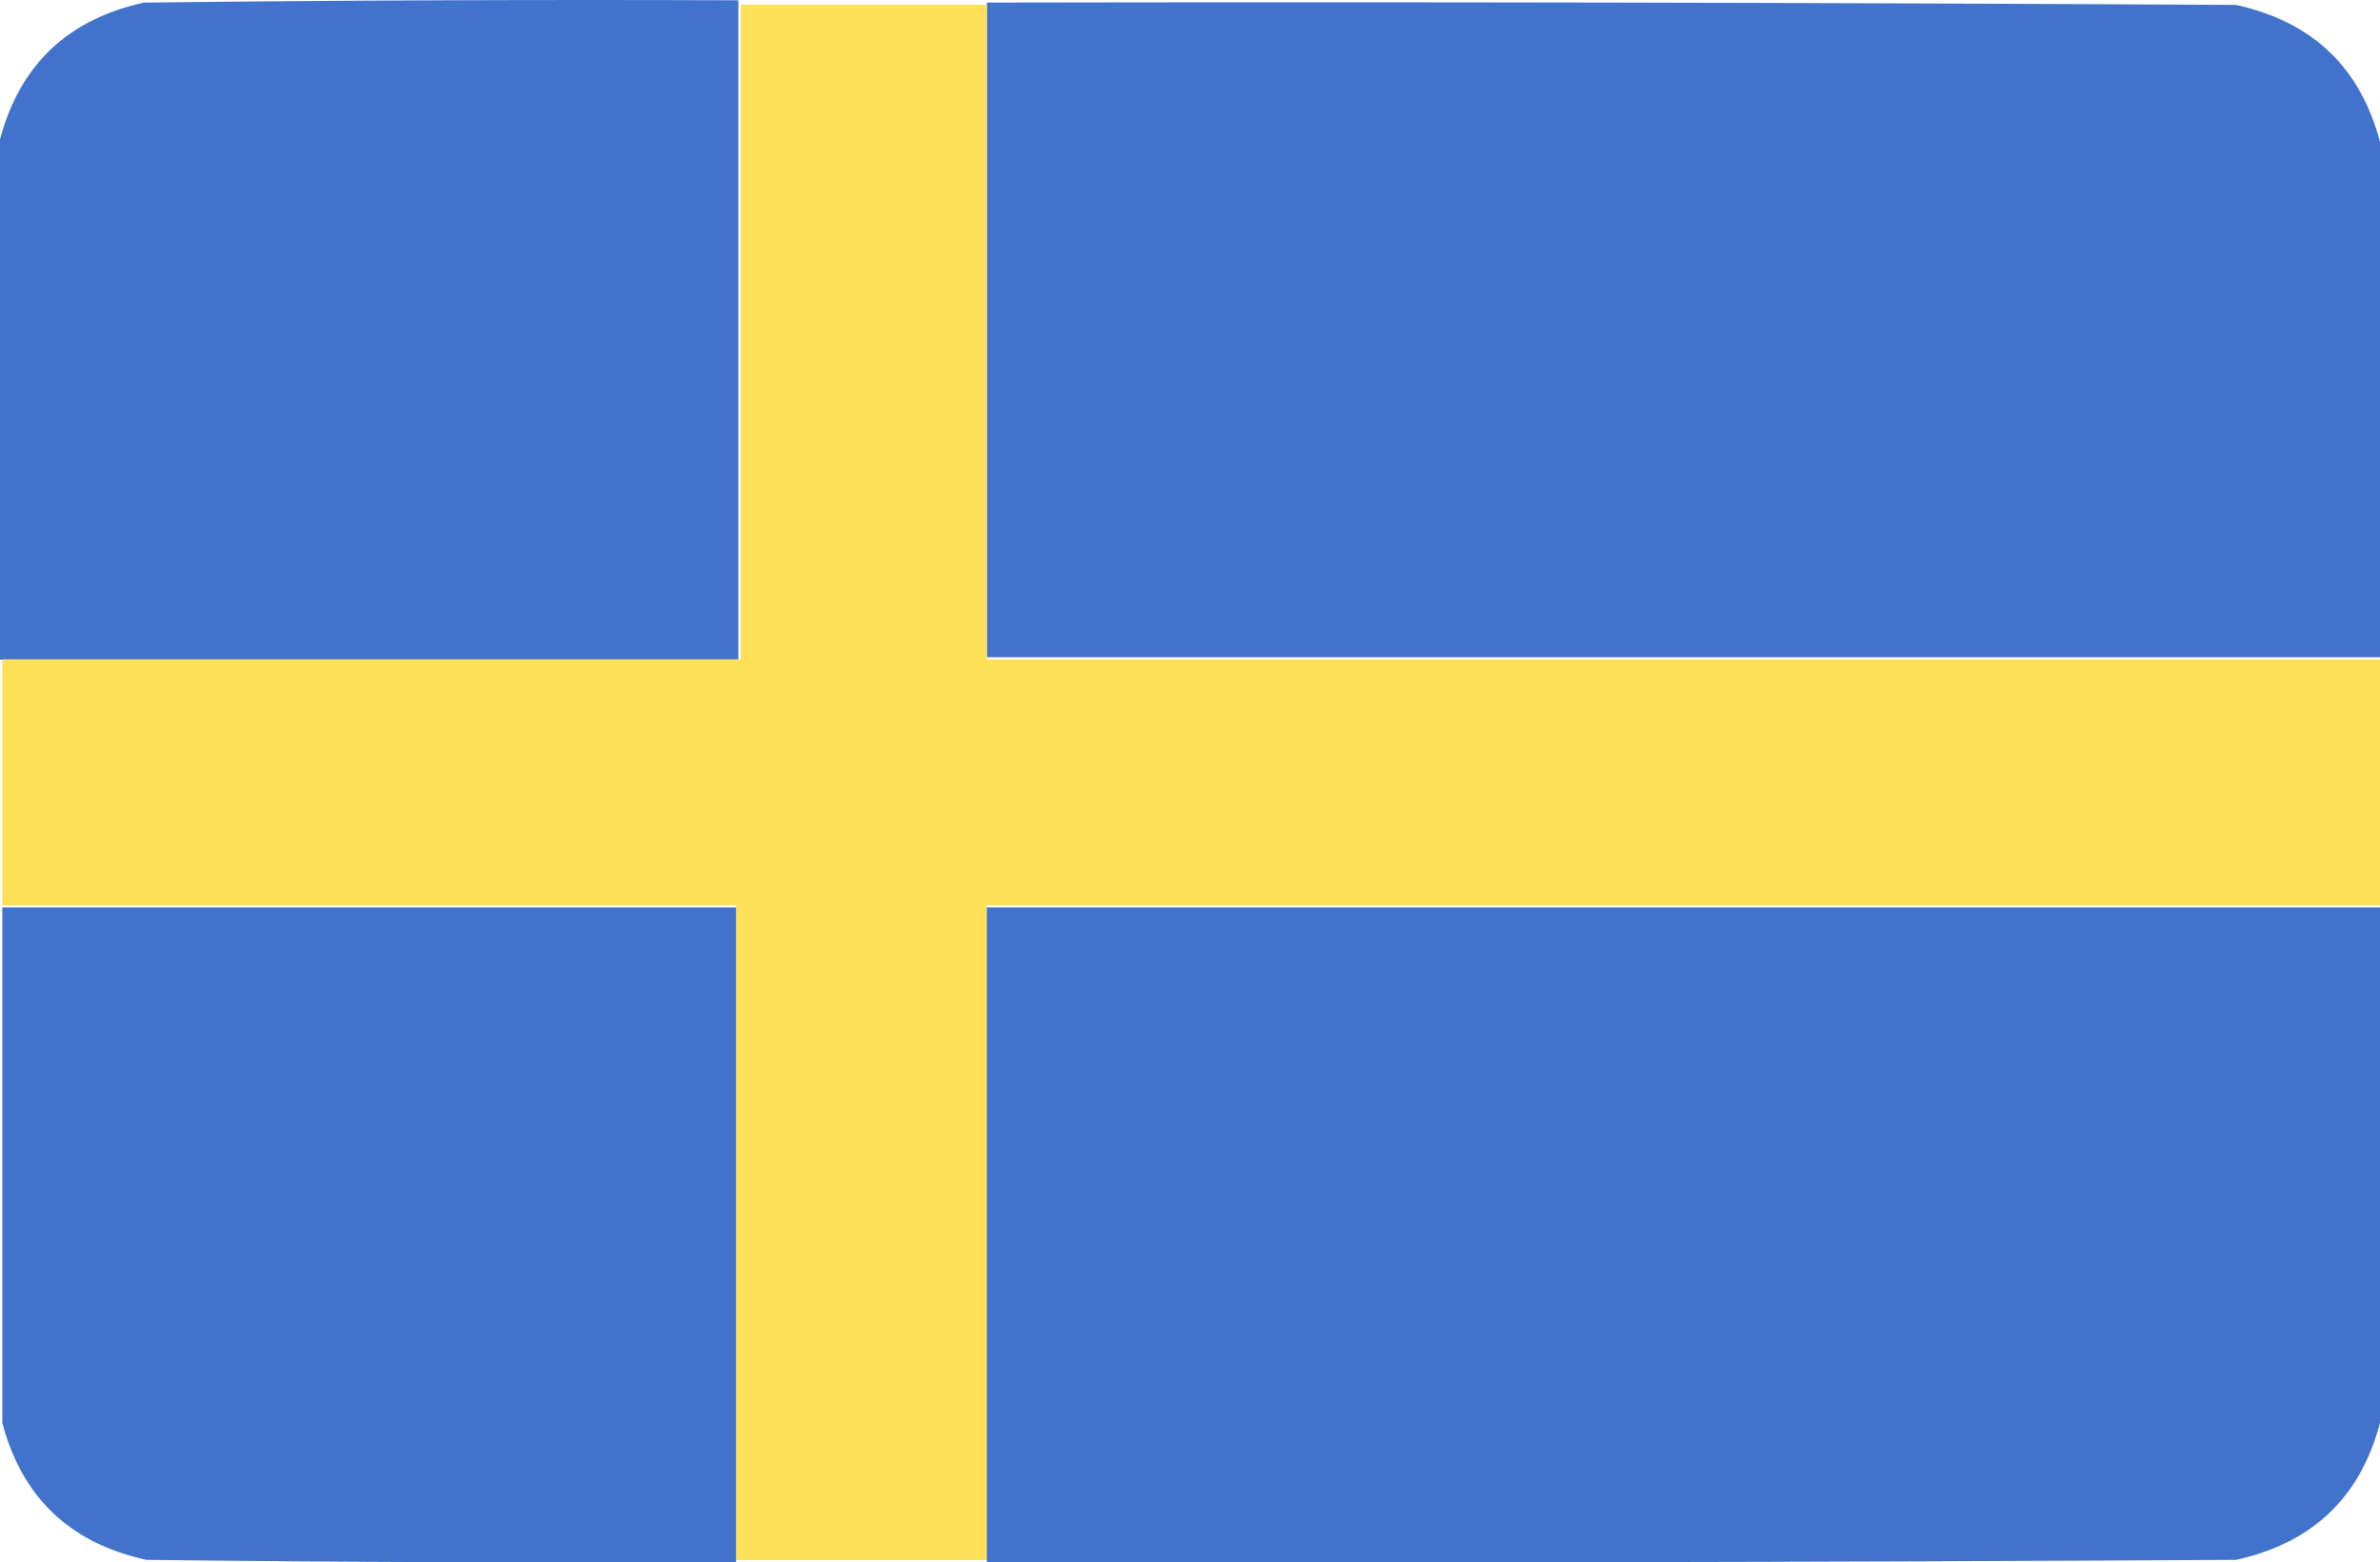
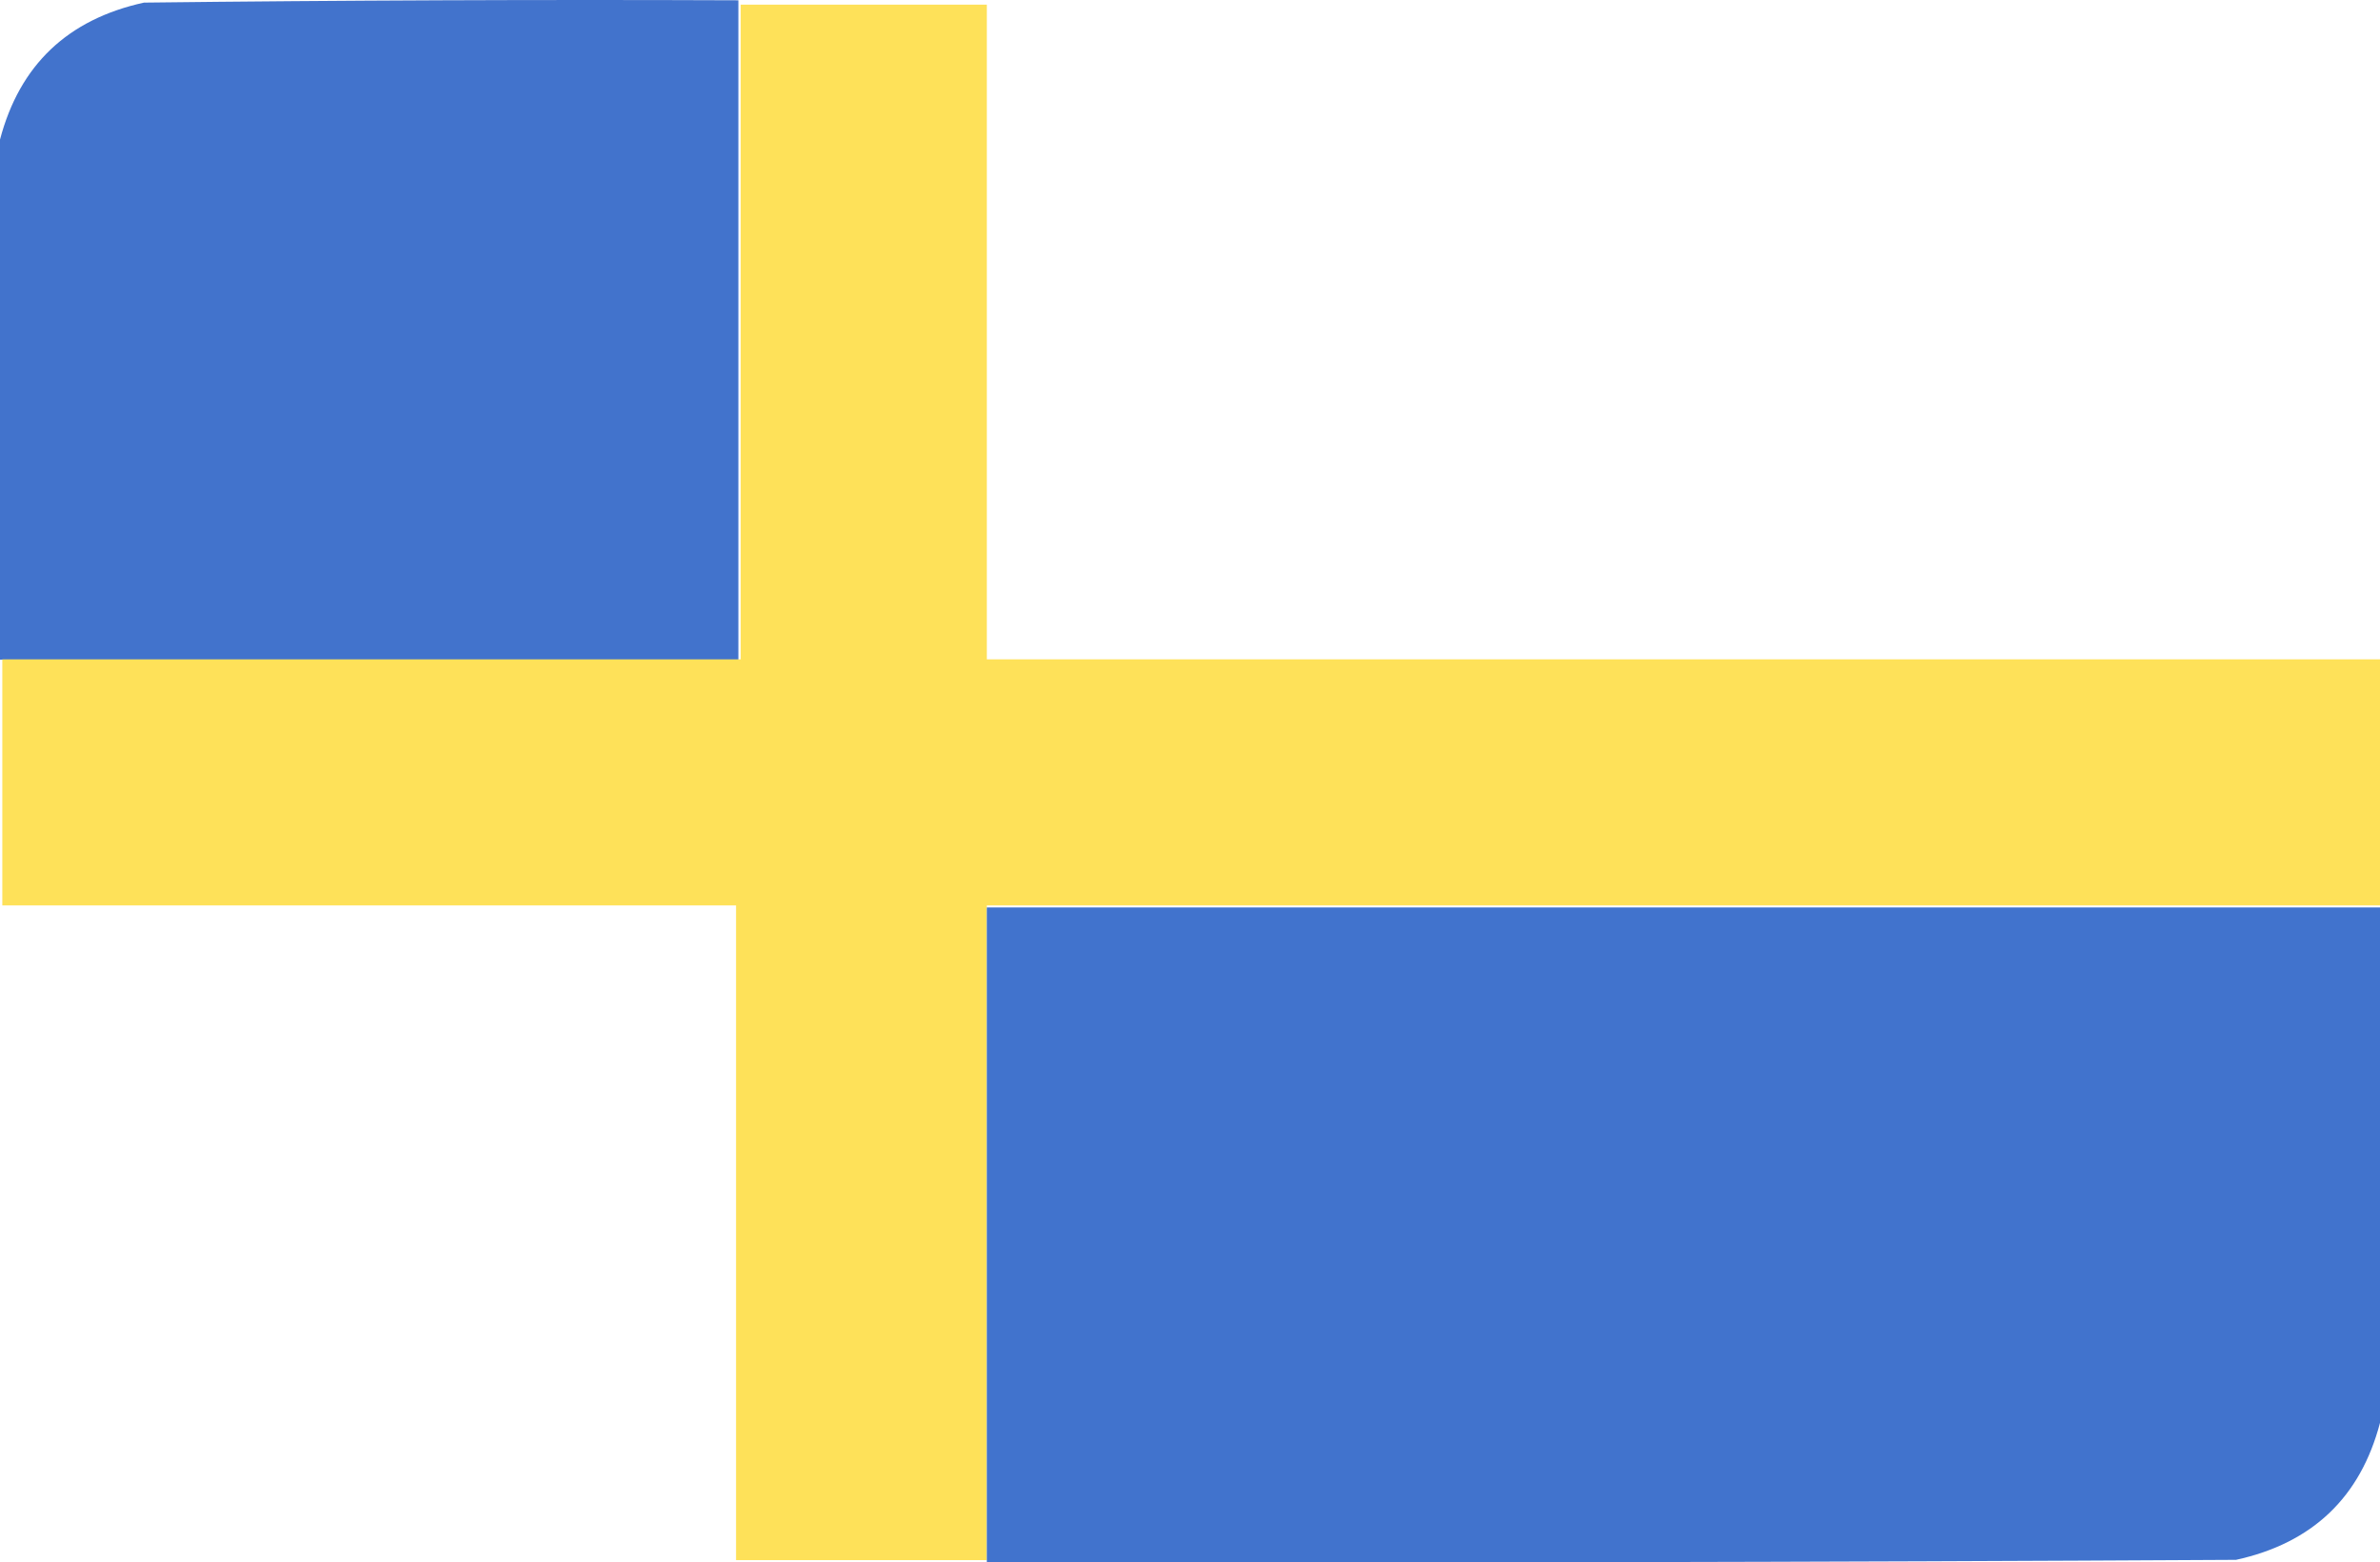
<svg xmlns="http://www.w3.org/2000/svg" id="a" viewBox="0 0 512.5 336.5">
  <defs>
    <style>.b{fill:#4273cc;}.b,.c{isolation:isolate;opacity:.997;}.b,.c,.d{fill-rule:evenodd;stroke-width:0px;}.c{fill:#4173cd;}.d{fill:#fee159;}</style>
  </defs>
  <path class="b" d="m159,.063v142H0V30.063C4.23,14.003,14.564,4.169,31,.563,73.665.063,116.332-.104,159,.063Z" />
-   <path class="c" d="m212.5.563c89.667-.167,179.334,0,269,.5,16.436,3.607,26.77,13.44,31,29.5v111H212.5V.563Z" />
  <path class="d" d="m159.5,1h53v141h300v53H212.5v141h-54v-141H.5v-53h159V1Z" />
-   <path class="c" d="m.5,195.438h158v141c-42.335.167-84.668,0-127-.5-16.436-3.607-26.77-13.44-31-29.5v-111Z" />
  <path class="c" d="m512.5,195.438v111c-4.23,16.06-14.564,25.893-31,29.5-89.666.5-179.333.667-269,.5v-141h300Z" />
</svg>